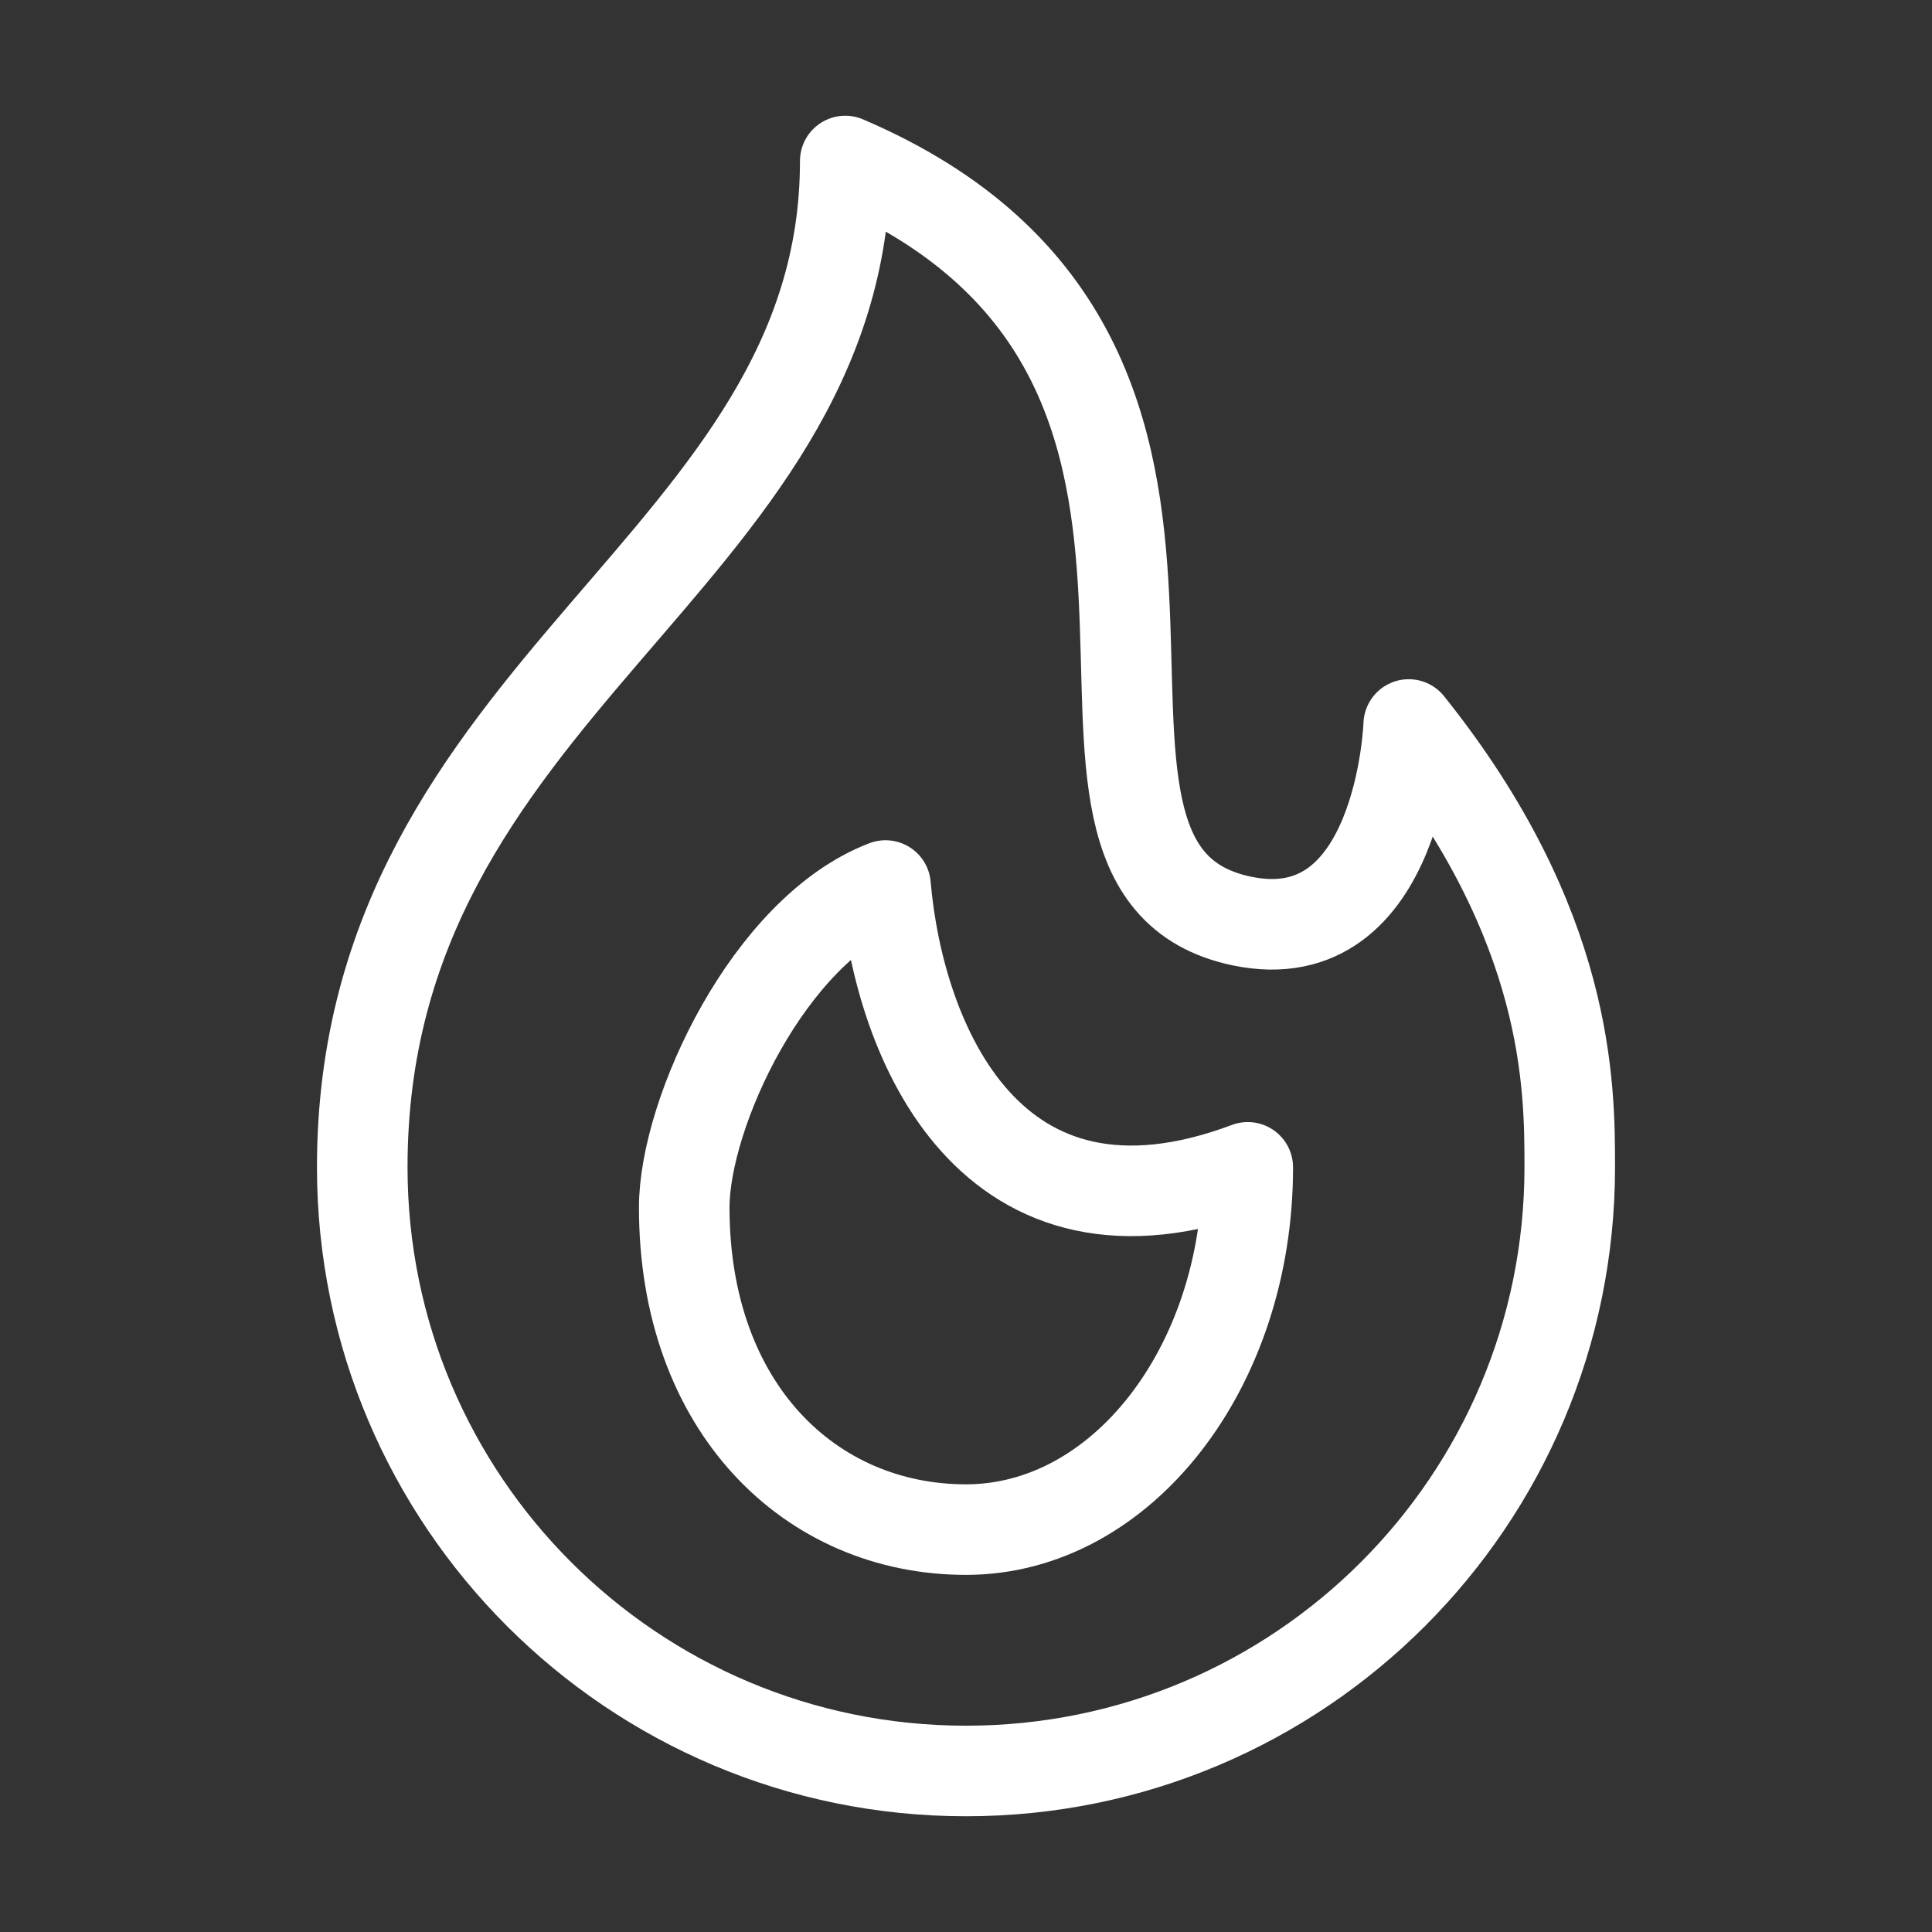
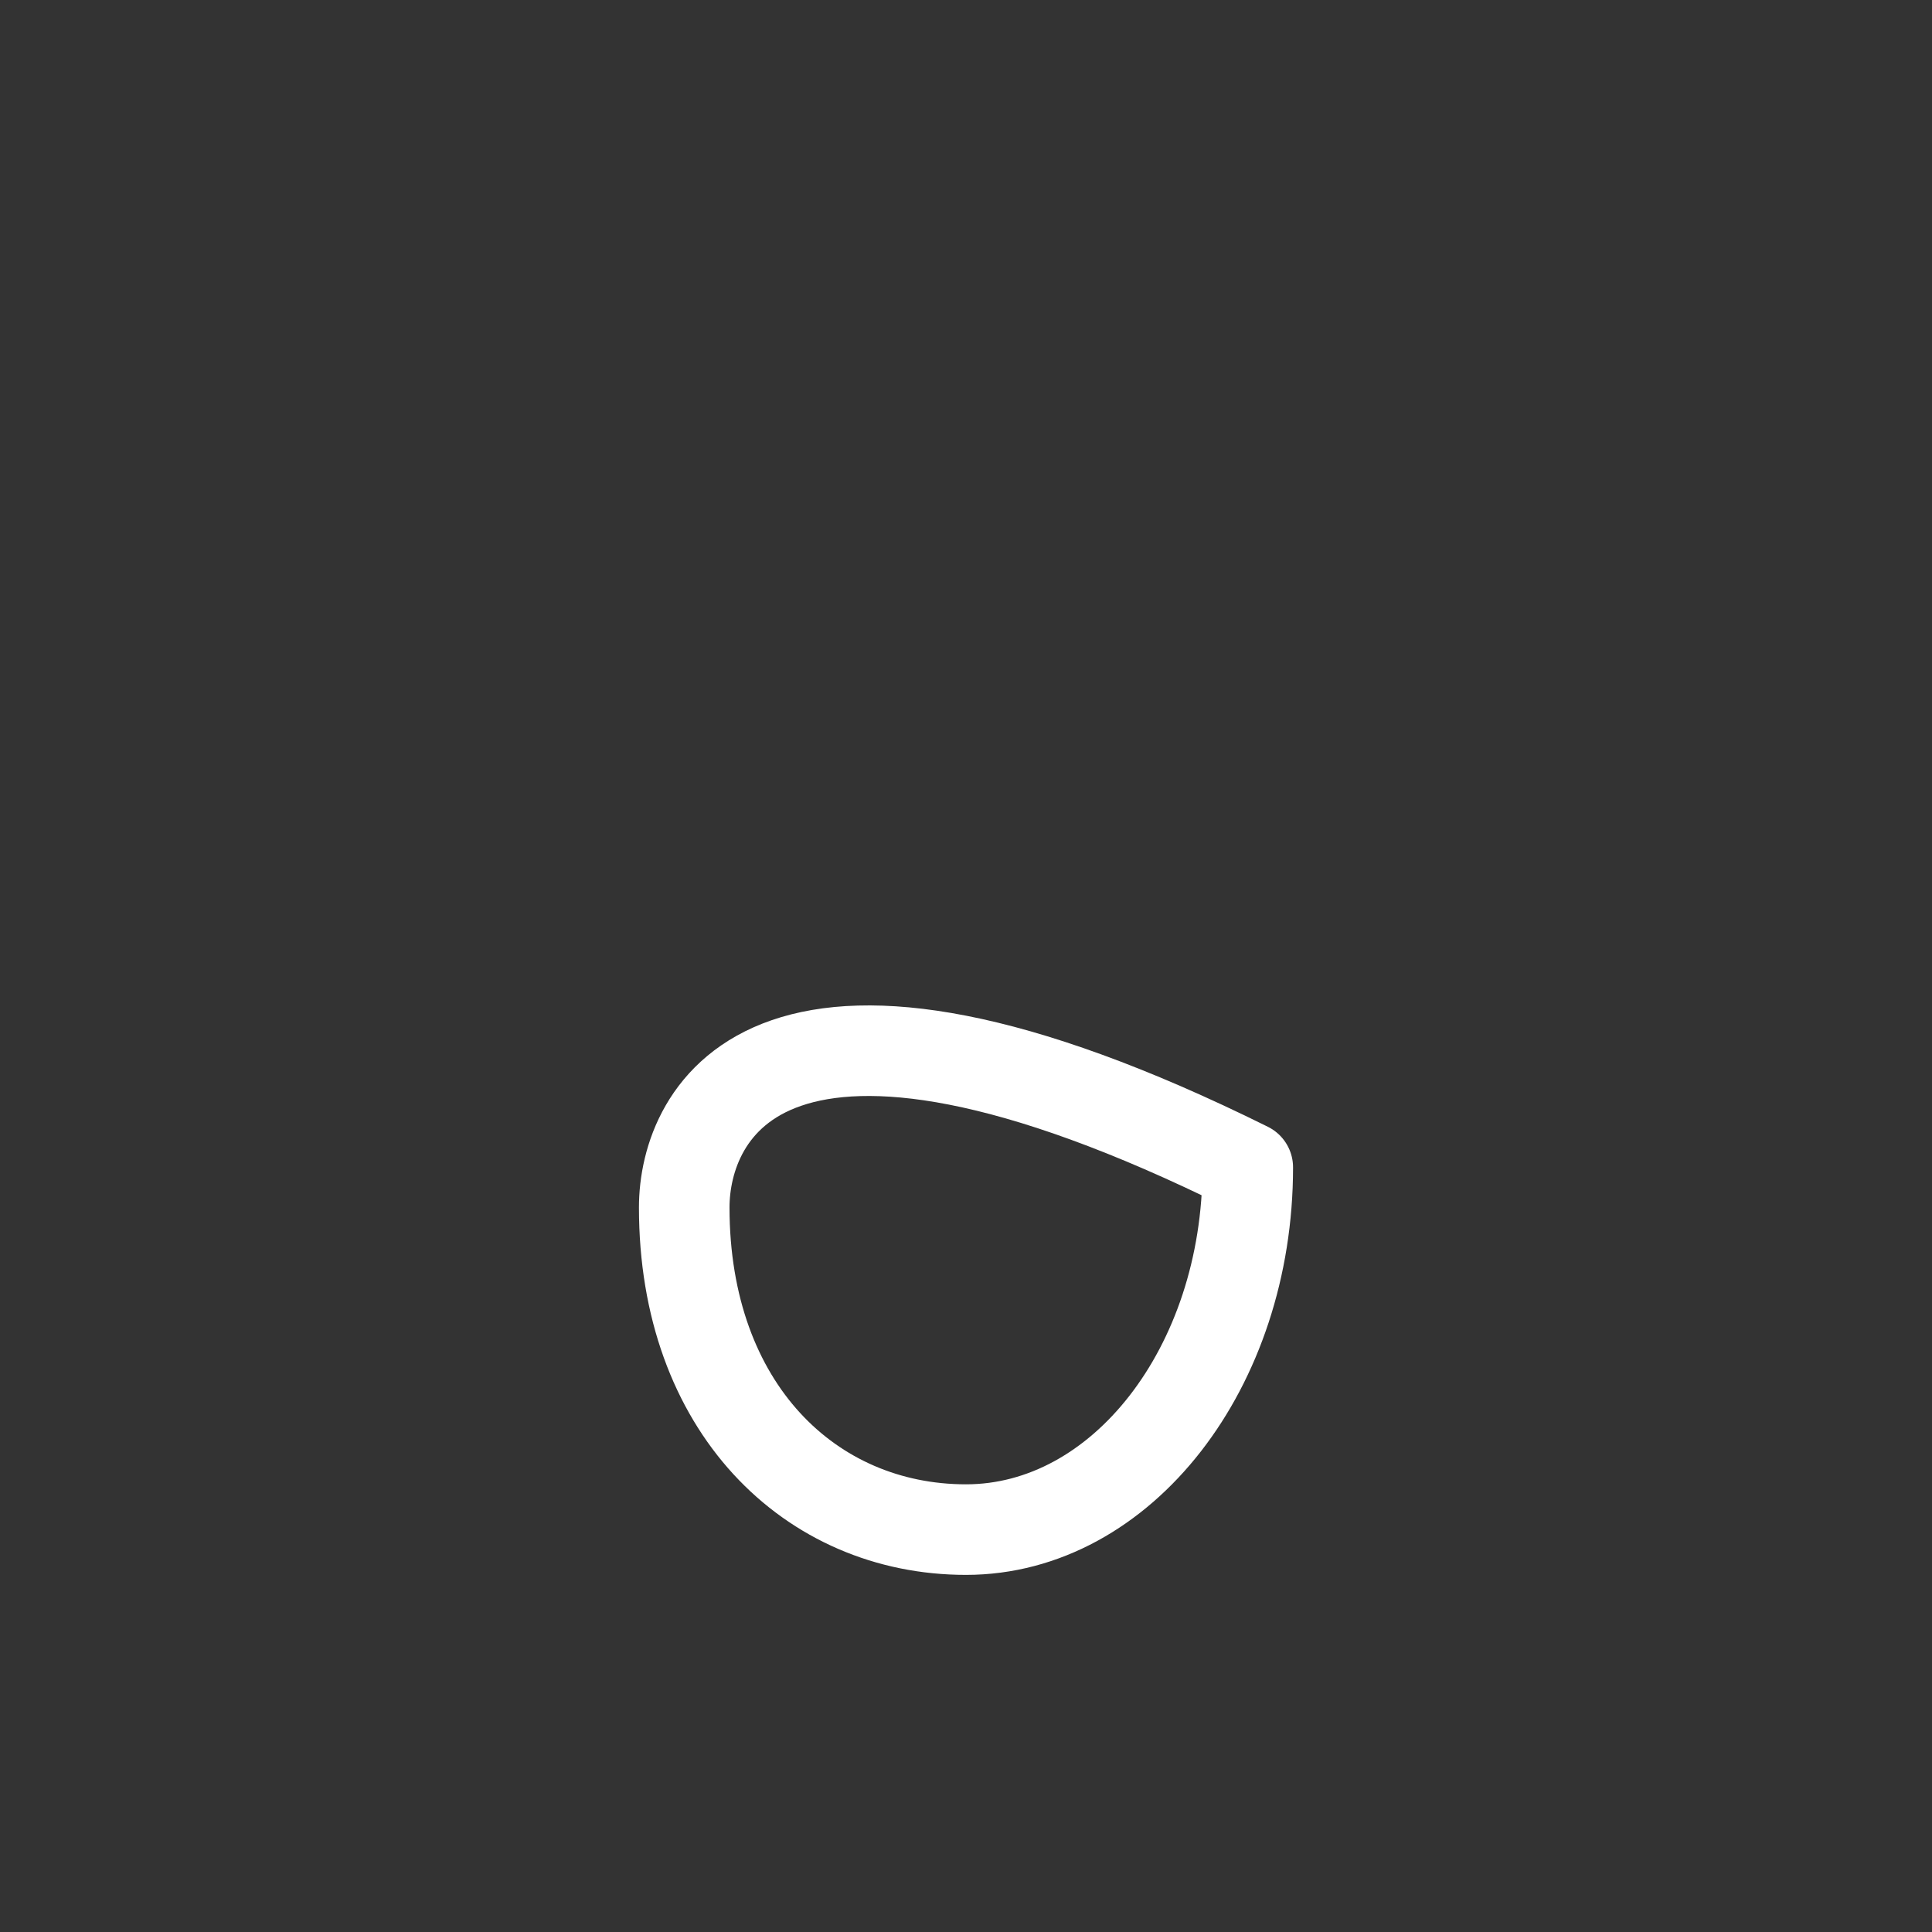
<svg xmlns="http://www.w3.org/2000/svg" width="32" height="32" viewBox="0 0 32 32" fill="none">
  <rect x="0" y="0" width="32" height="32" fill="#333333" stroke="none" />
-   <path d="M16 29.333C21.523 29.333 26 24.856 26 19.333C26 18 26 15.333 23.333 12C23.333 12 23.201 15.805 20.568 15.255C16.311 14.364 21.807 6.004 14 2.667C14 9.333 6 11.333 6 19.333C6 24.856 10.477 29.333 16 29.333Z" stroke="white" stroke-width="1.5" stroke-linejoin="round" />
-   <path d="M16 25.335C18.577 25.335 20.667 22.649 20.667 19.335C16.4 20.935 14.889 17.251 14.667 14.667C12.739 15.404 11.333 18.434 11.333 20C11.333 23.314 13.423 25.335 16 25.335Z" stroke="white" stroke-width="1.5" stroke-linejoin="round" />
+   <path d="M16 25.335C18.577 25.335 20.667 22.649 20.667 19.335C12.739 15.404 11.333 18.434 11.333 20C11.333 23.314 13.423 25.335 16 25.335Z" stroke="white" stroke-width="1.5" stroke-linejoin="round" />
</svg>